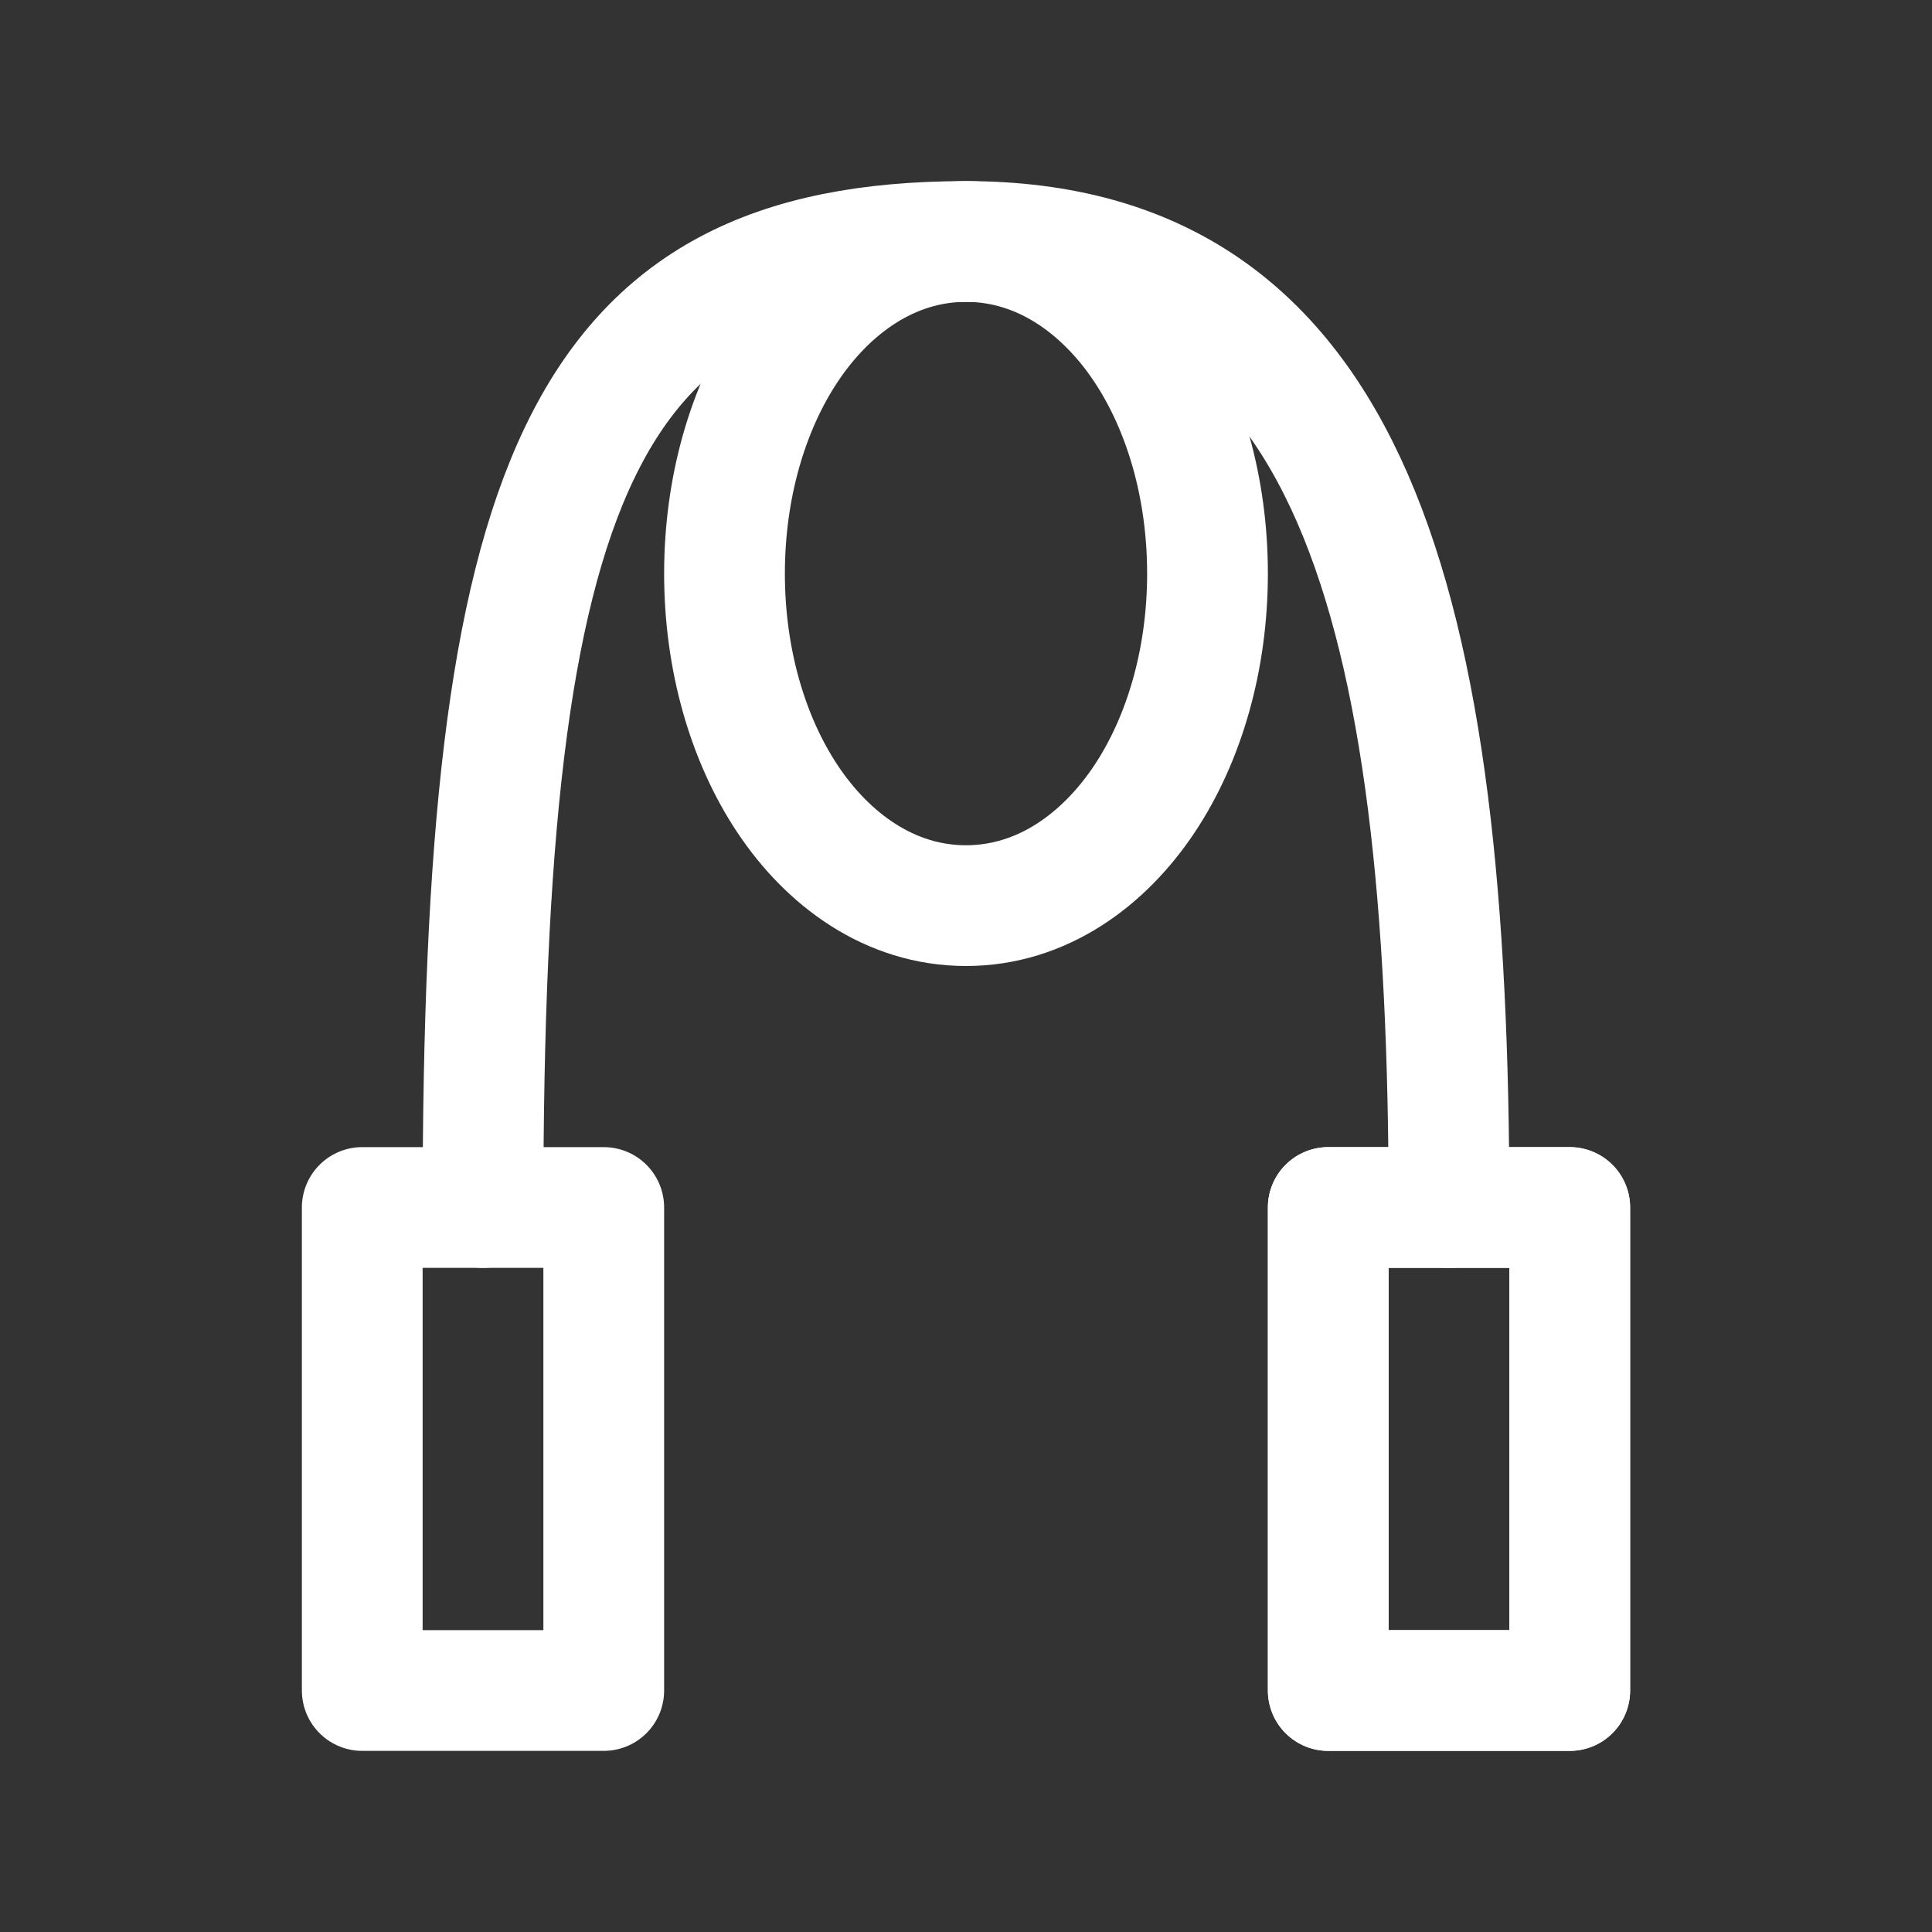
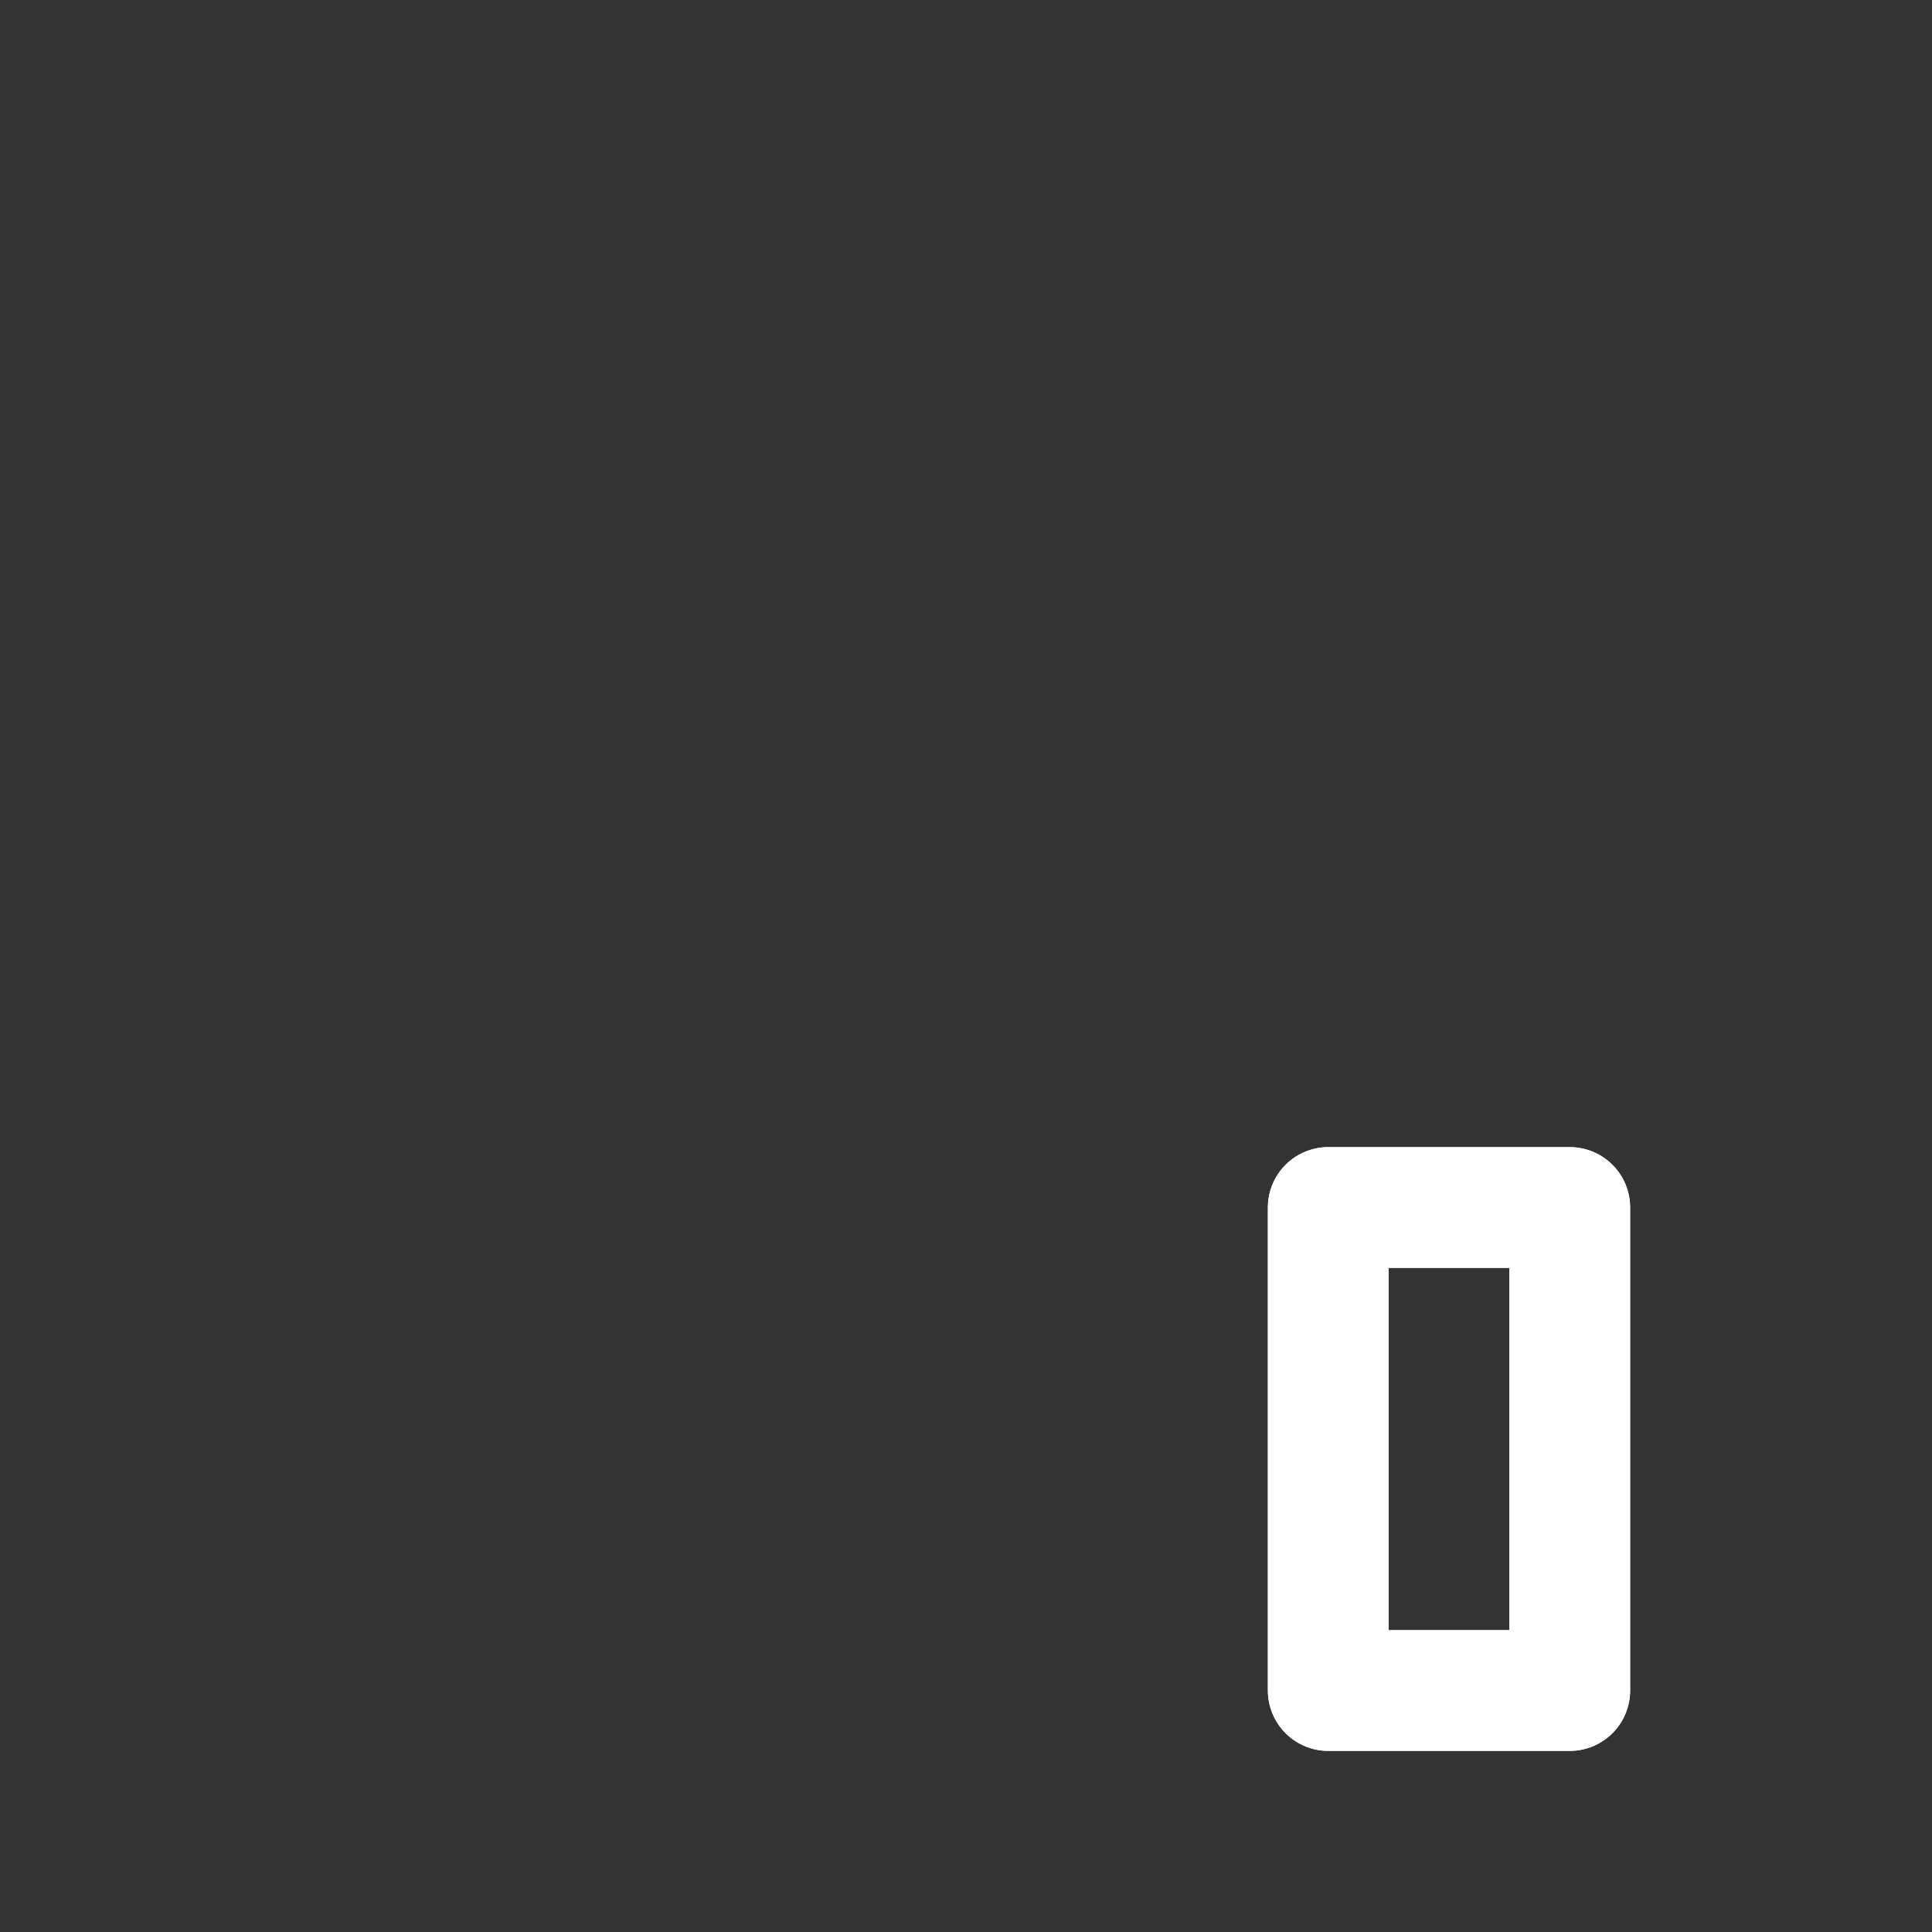
<svg xmlns="http://www.w3.org/2000/svg" width="32" height="32" viewBox="0 0 32 32" fill="none">
  <rect x="0" y="0" width="32" height="32" fill="#333333" stroke="none" />
  <rect x="22" y="20" width="4" height="8" stroke="white" stroke-width="2" stroke-linejoin="round" />
  <rect x="22" y="20" width="4" height="8" stroke="white" stroke-width="2" stroke-linejoin="round" />
-   <rect x="6" y="20" width="4" height="8" stroke="white" stroke-width="2" stroke-linejoin="round" />
-   <path d="M8 20C8 8 9.6 4 16 4C22.4 4 24 10 24 20" stroke="white" stroke-width="2" stroke-linecap="round" />
-   <path d="M16 15C17.267 15 18.291 14.23 18.953 13.237C19.62 12.237 20 10.912 20 9.5C20 8.087 19.62 6.763 18.953 5.763C18.291 4.77 17.267 4 16 4C14.733 4 13.709 4.77 13.047 5.763C12.38 6.763 12 8.087 12 9.5C12 10.912 12.38 12.237 13.047 13.237C13.709 14.23 14.733 15 16 15Z" stroke="white" stroke-width="2" />
</svg>